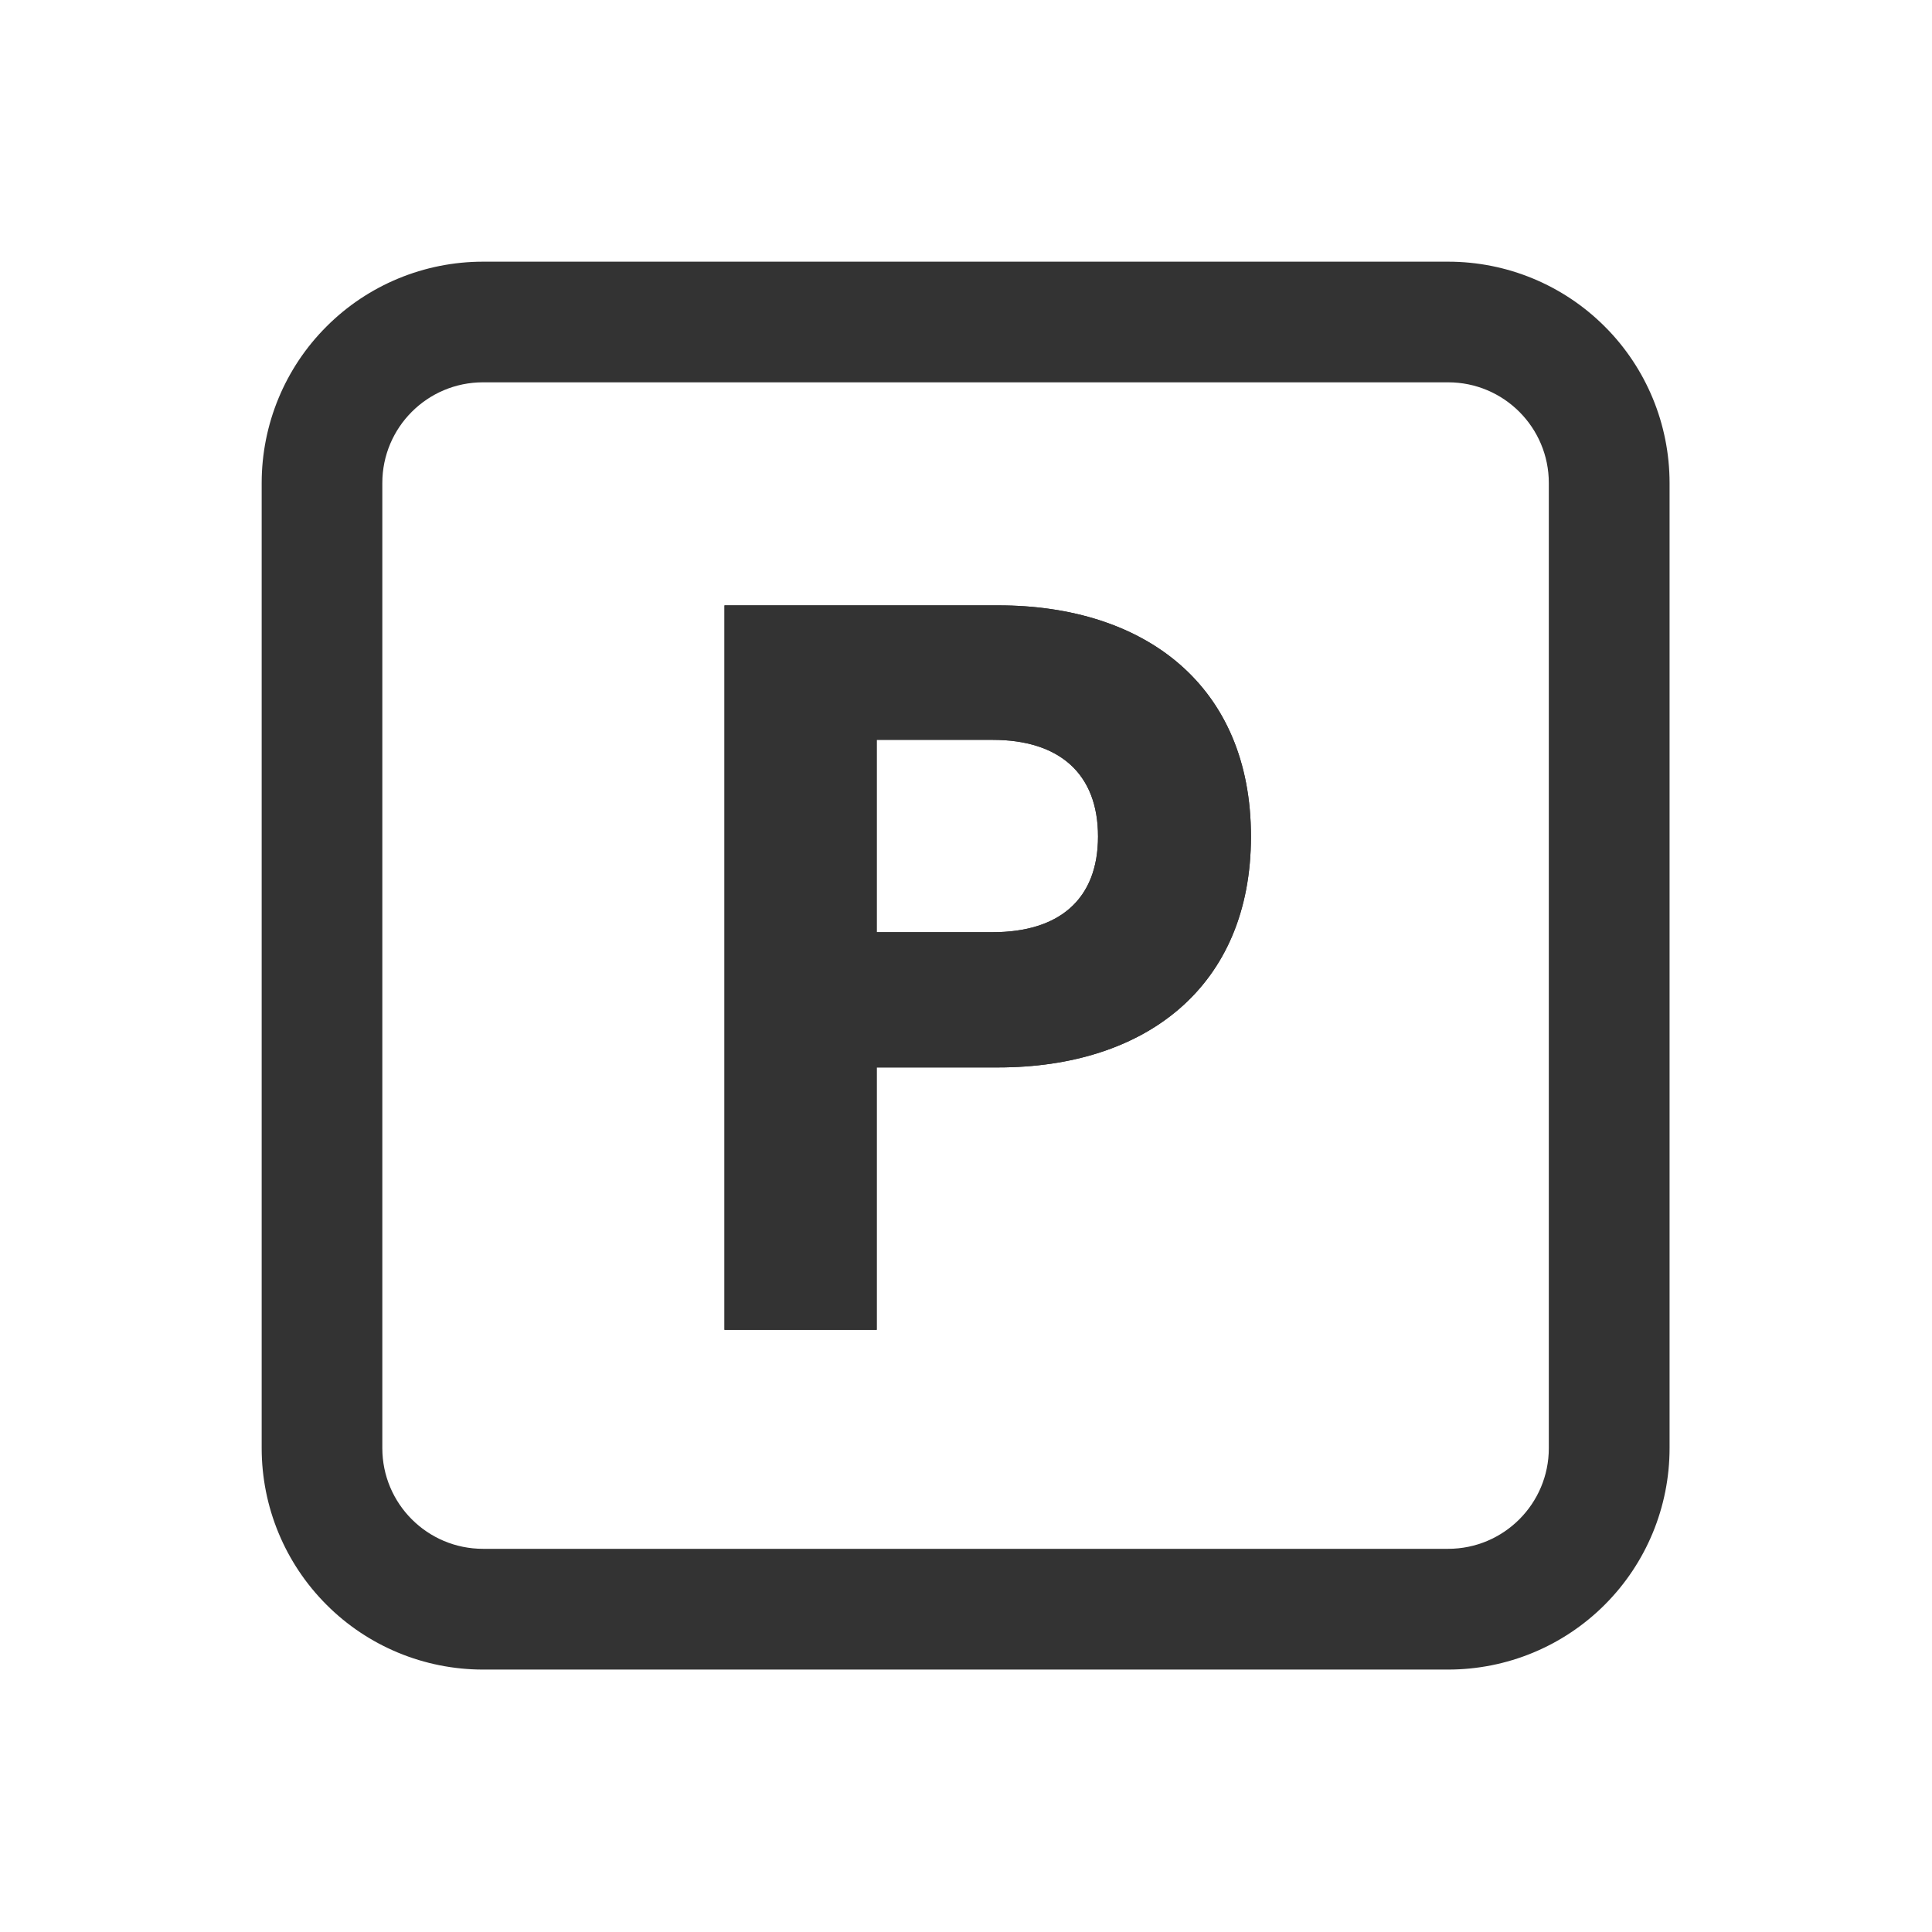
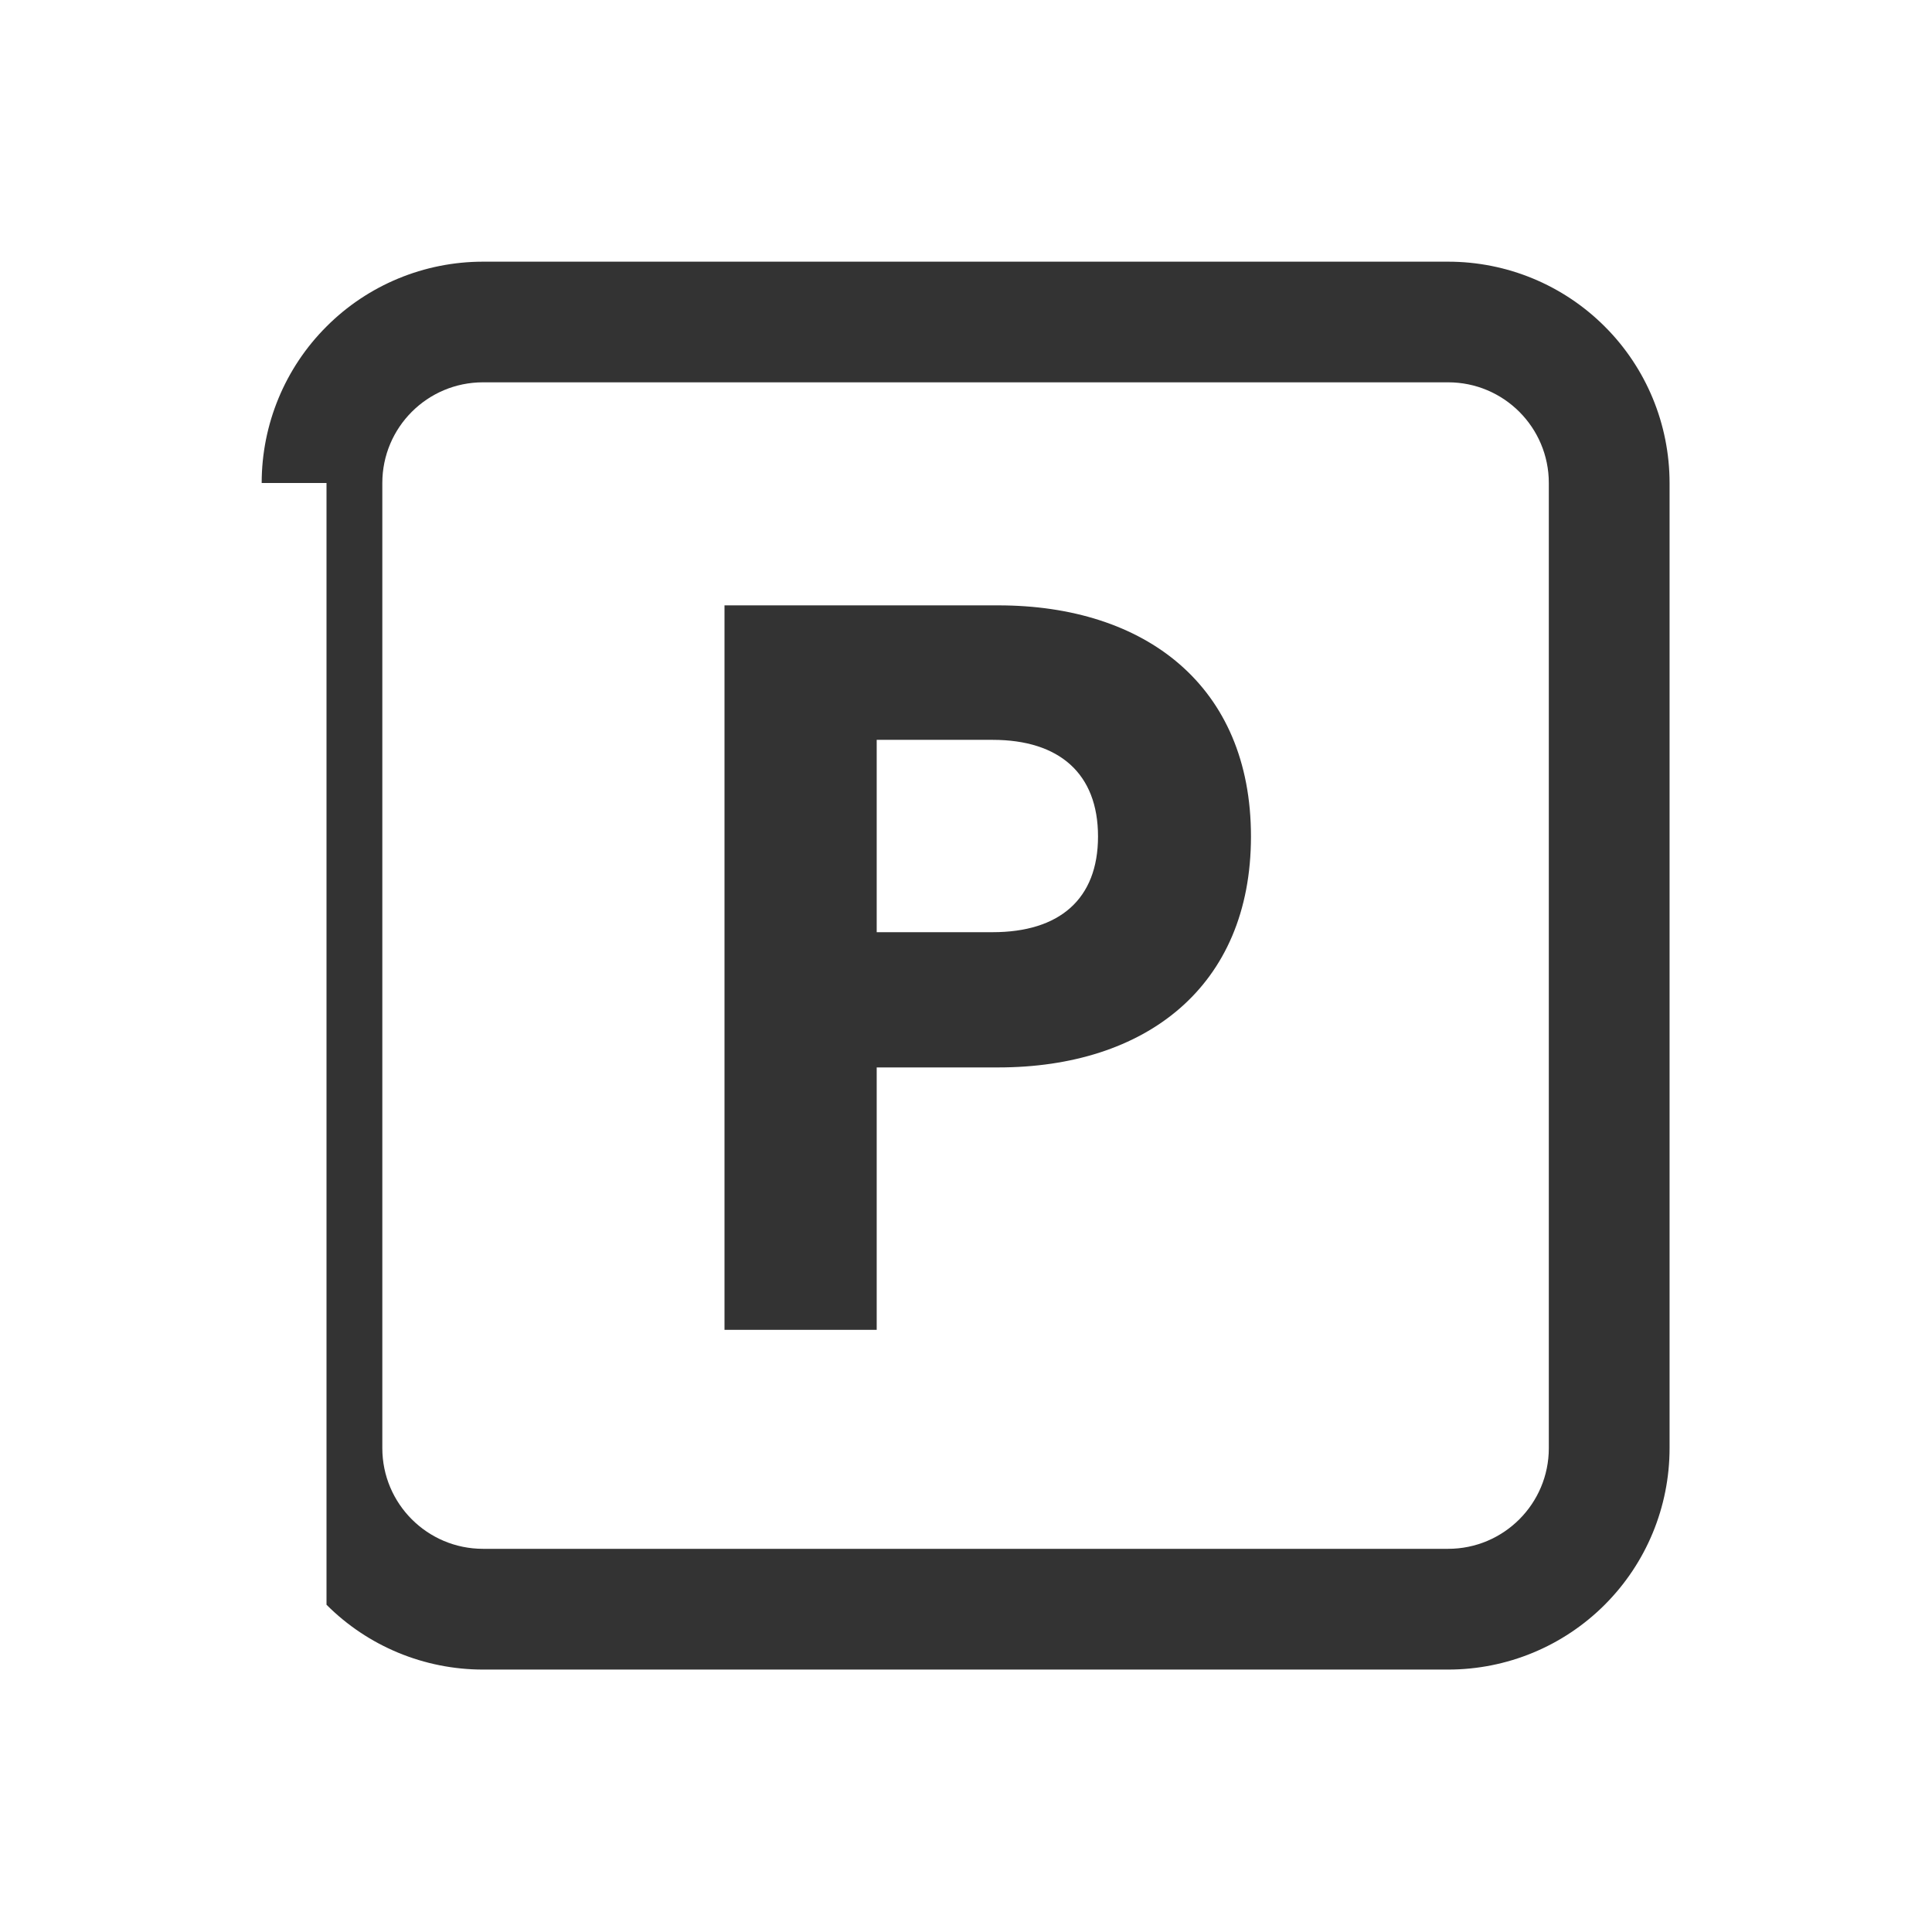
<svg xmlns="http://www.w3.org/2000/svg" width="18" height="18" viewBox="0 0 18 18" fill="none">
-   <path d="M6.75 5.64H9.3C10.672 5.64 11.655 6.39 11.655 7.793C11.655 9.195 10.672 9.945 9.3 9.945H8.168V12.39H6.75V5.64ZM9.248 8.685C9.87 8.685 10.23 8.378 10.23 7.793C10.23 7.208 9.87 6.893 9.248 6.893H8.168V8.685H9.248Z" fill="#333333" />
  <path fill-rule="evenodd" clip-rule="evenodd" d="M8.168 9.945H9.3C10.672 9.945 11.655 9.195 11.655 7.793C11.655 6.39 10.672 5.64 9.3 5.64H6.75V12.39H8.168V9.945ZM8.168 8.685V6.893H9.248C9.87 6.893 10.23 7.208 10.23 7.793C10.23 8.378 9.87 8.685 9.248 8.685H8.168Z" fill="#333333" />
-   <path fill-rule="evenodd" clip-rule="evenodd" d="M4.5 3.562C3.982 3.562 3.562 3.982 3.562 4.5V13.492C3.562 14.01 3.982 14.43 4.5 14.43H13.492C14.01 14.43 14.43 14.01 14.43 13.492V4.5C14.43 3.982 14.01 3.562 13.492 3.562H4.5ZM2.438 4.5C2.438 3.953 2.655 3.428 3.042 3.042C3.428 2.655 3.953 2.438 4.5 2.438H13.492C14.04 2.438 14.564 2.655 14.951 3.042C15.338 3.428 15.555 3.953 15.555 4.5V13.492C15.555 14.04 15.338 14.564 14.951 14.951C14.564 15.338 14.04 15.555 13.492 15.555H4.5C3.953 15.555 3.428 15.338 3.042 14.951C2.655 14.564 2.438 14.04 2.438 13.492V4.5Z" fill="#333333" />
+   <path fill-rule="evenodd" clip-rule="evenodd" d="M4.5 3.562C3.982 3.562 3.562 3.982 3.562 4.5V13.492C3.562 14.01 3.982 14.43 4.5 14.43H13.492C14.01 14.43 14.43 14.01 14.43 13.492V4.5C14.43 3.982 14.01 3.562 13.492 3.562H4.5ZM2.438 4.5C2.438 3.953 2.655 3.428 3.042 3.042C3.428 2.655 3.953 2.438 4.5 2.438H13.492C14.04 2.438 14.564 2.655 14.951 3.042C15.338 3.428 15.555 3.953 15.555 4.5V13.492C15.555 14.04 15.338 14.564 14.951 14.951C14.564 15.338 14.04 15.555 13.492 15.555H4.5C3.953 15.555 3.428 15.338 3.042 14.951V4.5Z" fill="#333333" />
</svg>